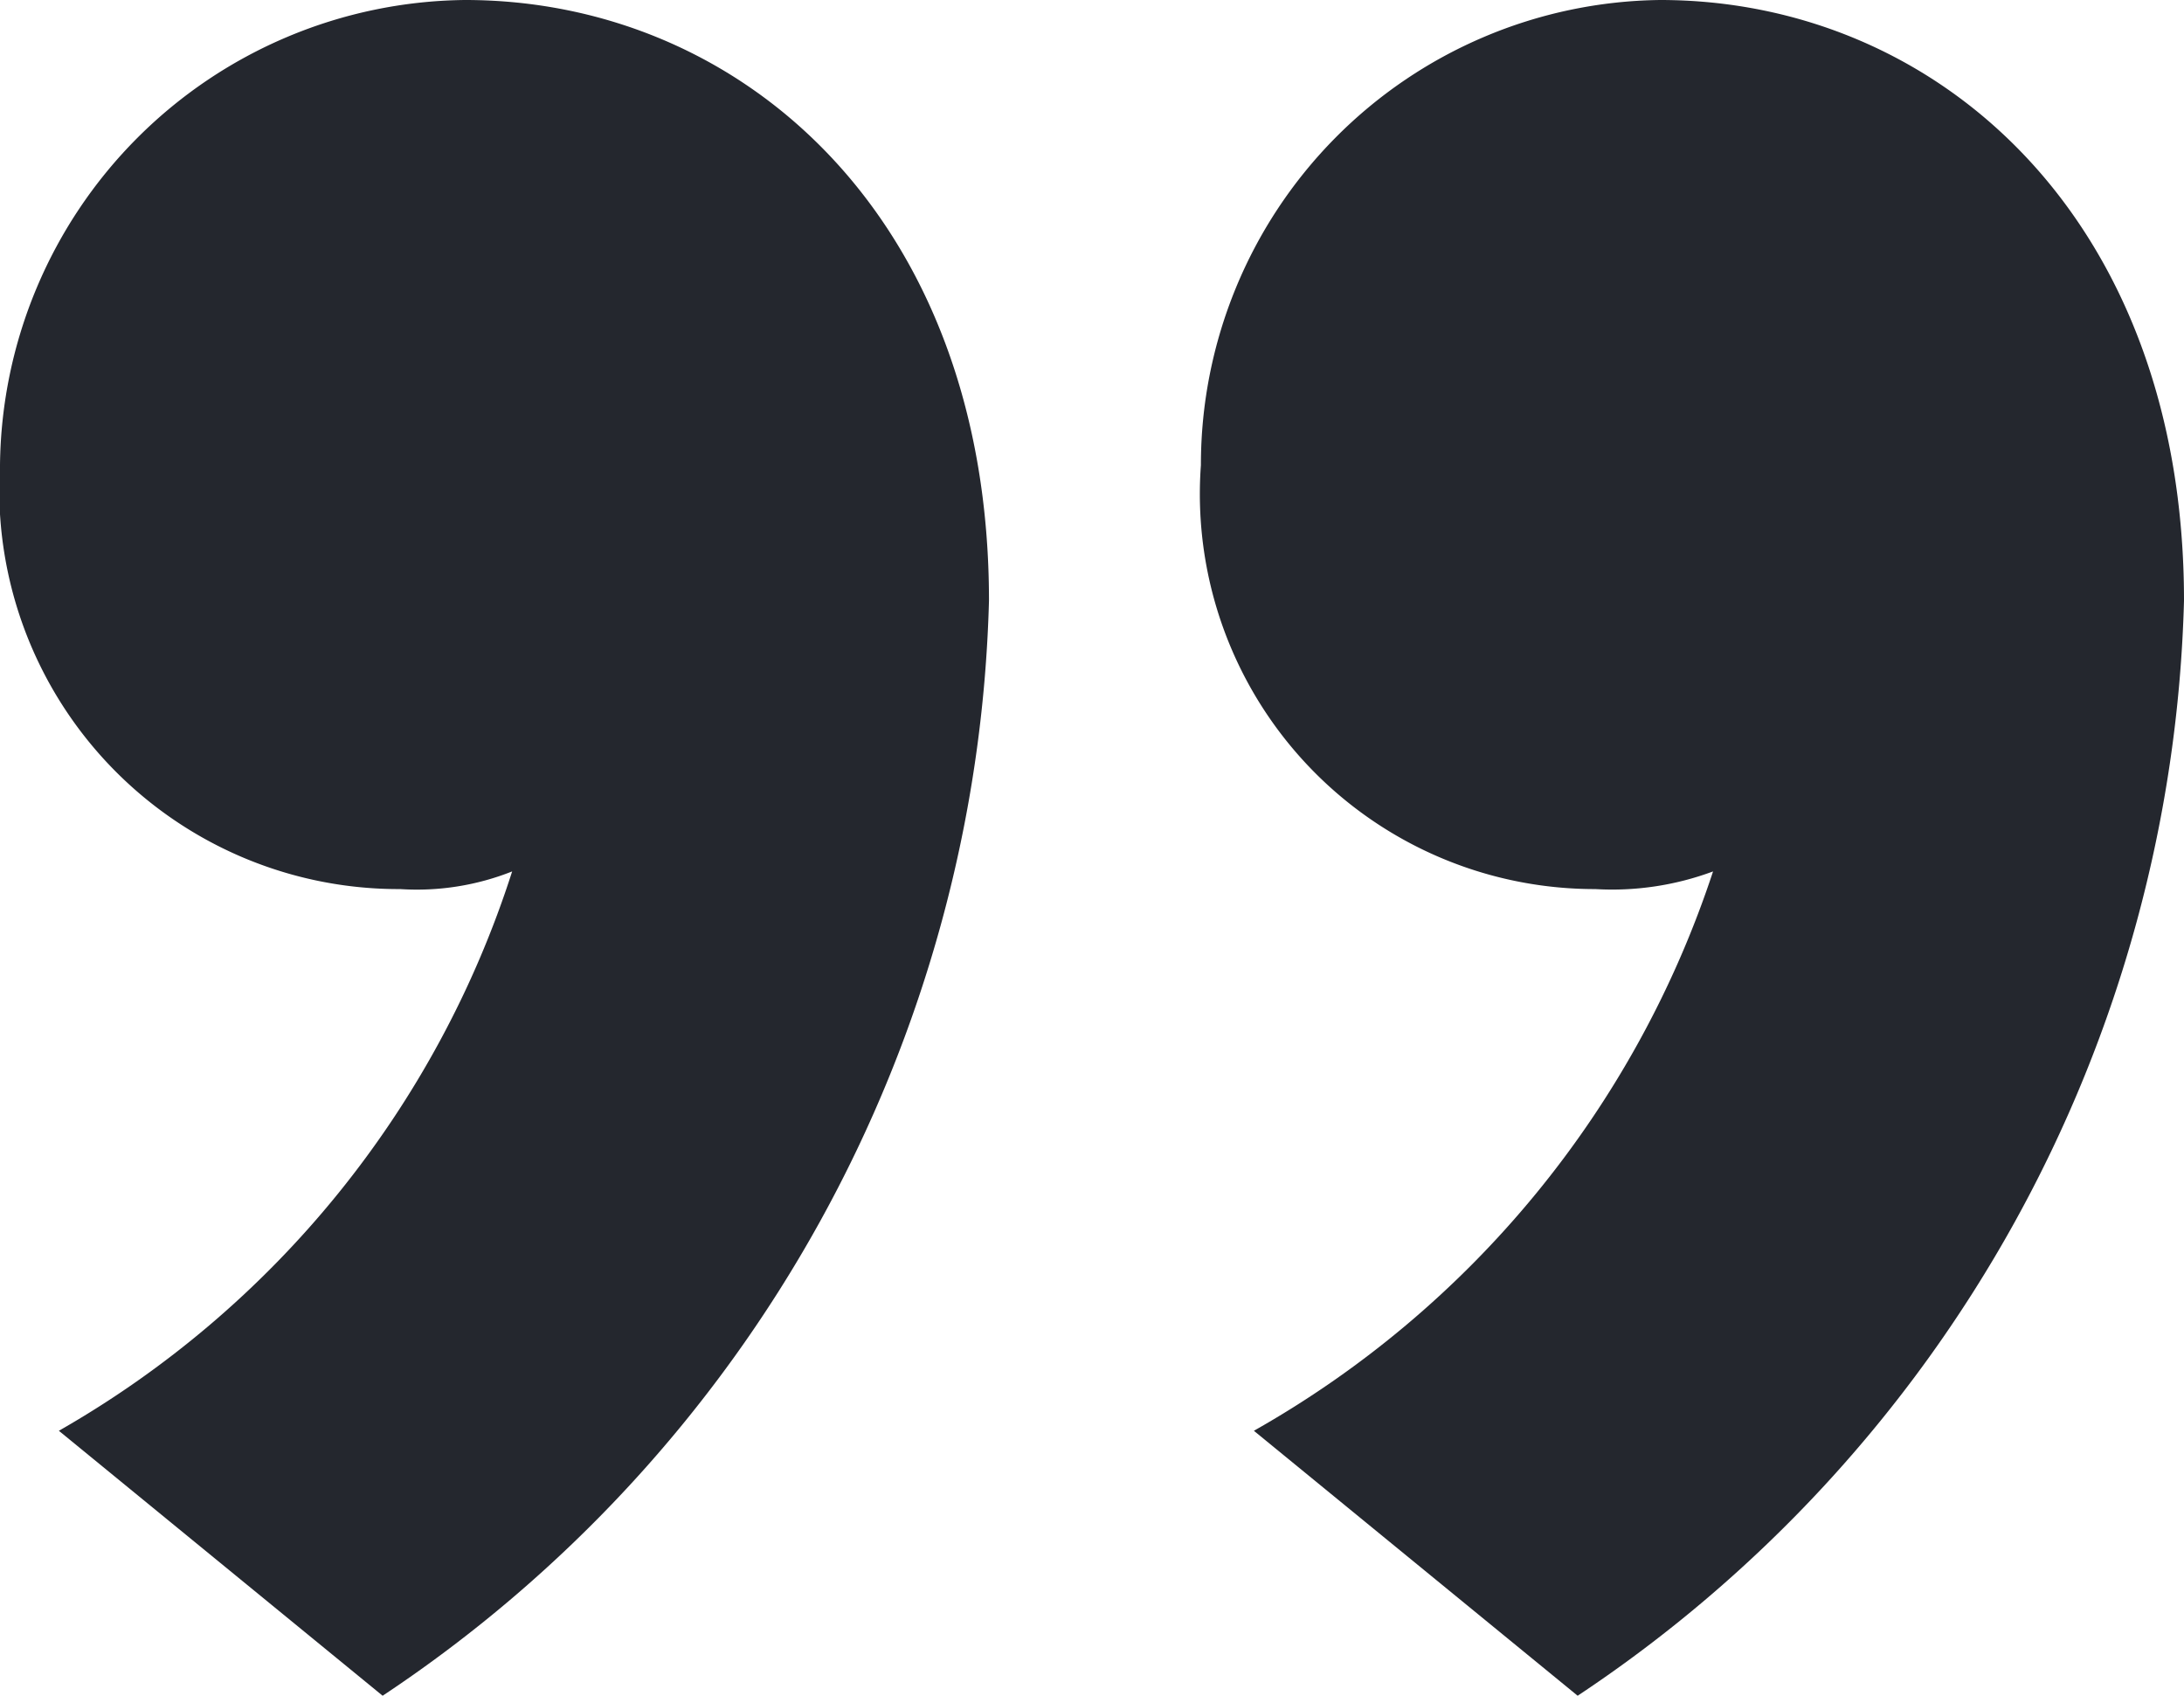
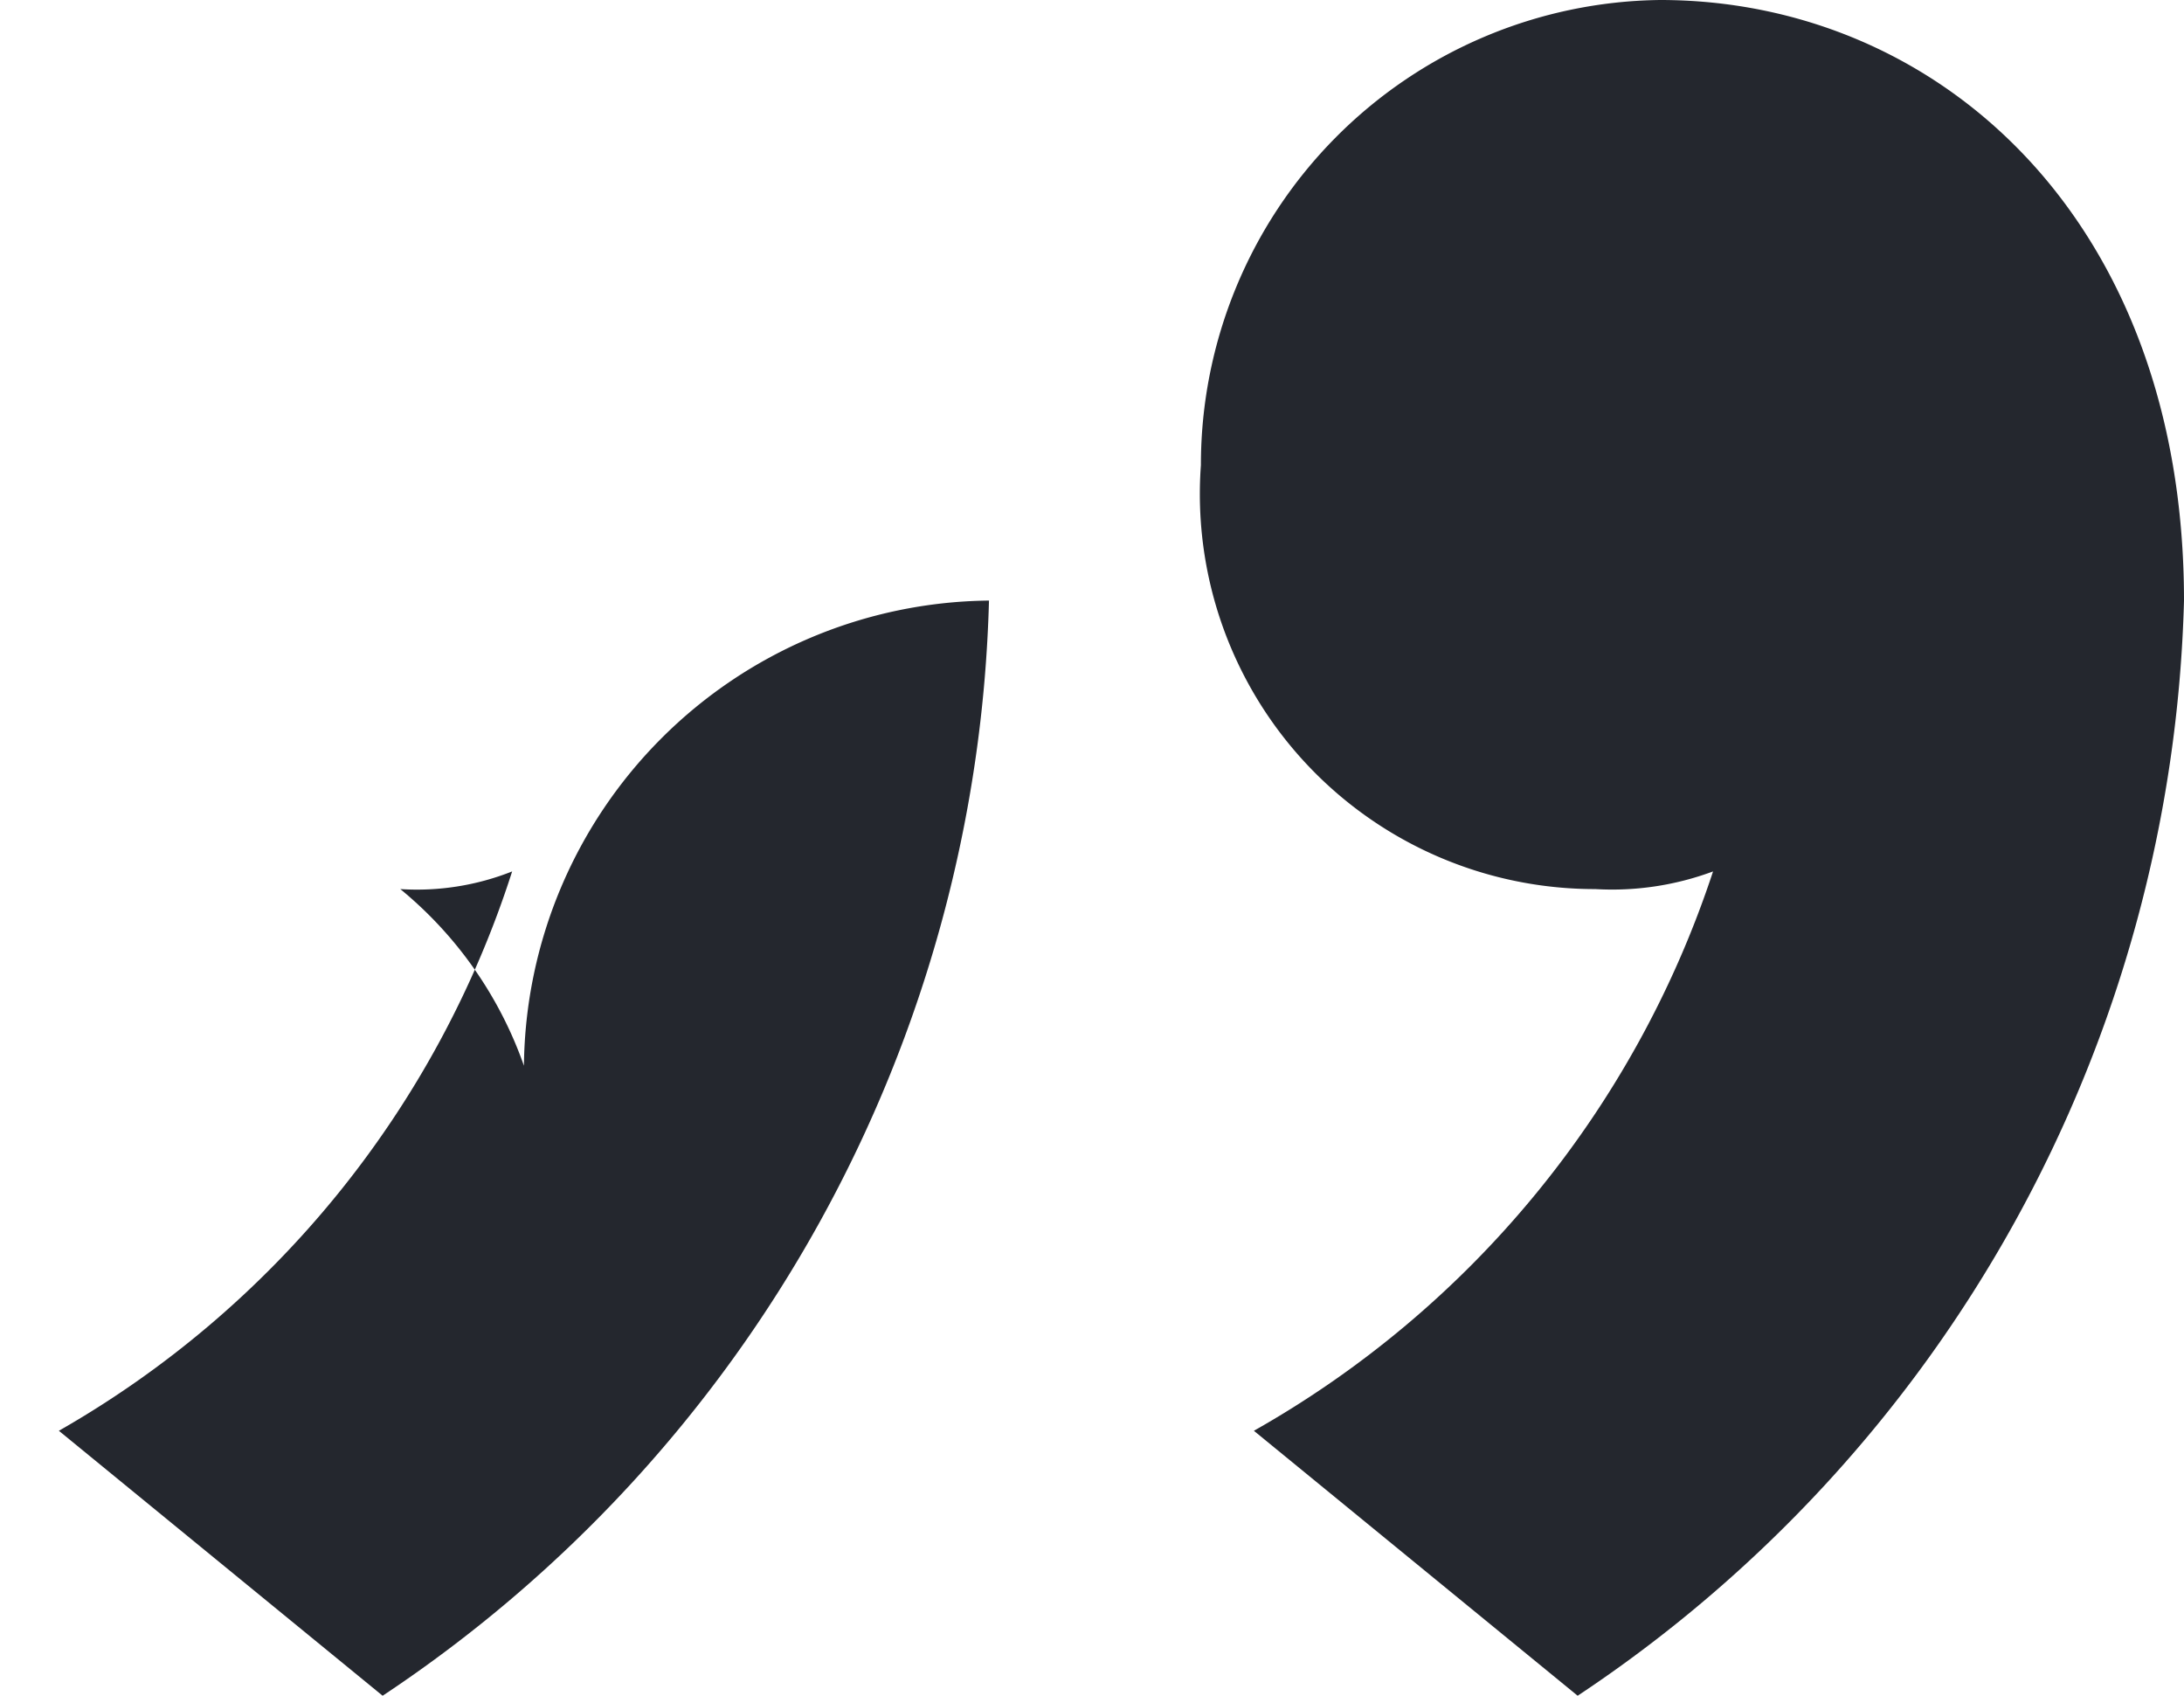
<svg xmlns="http://www.w3.org/2000/svg" width="14.84" height="11.52" viewBox="0 0 14.84 11.52">
-   <path id="Path_379" data-name="Path 379" d="M16.72-23c0-2.6-1.68-4.08-3.56-4.08a3.158,3.158,0,0,0-3.12,3.16,2.684,2.684,0,0,0,2.68,2.88,1.967,1.967,0,0,0,.8-.12,6.812,6.812,0,0,1-3.12,3.8l2.2,1.8A9.221,9.221,0,0,0,16.72-23ZM8.6-23c0-2.6-1.68-4.08-3.56-4.08a3.193,3.193,0,0,0-3.16,3.16A2.714,2.714,0,0,0,4.6-21.04a1.754,1.754,0,0,0,.76-.12,6.744,6.744,0,0,1-3.08,3.8l2.2,1.8A9.221,9.221,0,0,0,8.6-23Z" transform="translate(-1.88 27.08)" fill="#24272e" />
+   <path id="Path_379" data-name="Path 379" d="M16.72-23c0-2.6-1.68-4.08-3.56-4.08a3.158,3.158,0,0,0-3.12,3.16,2.684,2.684,0,0,0,2.68,2.88,1.967,1.967,0,0,0,.8-.12,6.812,6.812,0,0,1-3.12,3.8l2.2,1.8A9.221,9.221,0,0,0,16.72-23ZM8.6-23a3.193,3.193,0,0,0-3.16,3.16A2.714,2.714,0,0,0,4.6-21.04a1.754,1.754,0,0,0,.76-.12,6.744,6.744,0,0,1-3.08,3.8l2.2,1.8A9.221,9.221,0,0,0,8.6-23Z" transform="translate(-1.88 27.08)" fill="#24272e" />
</svg>